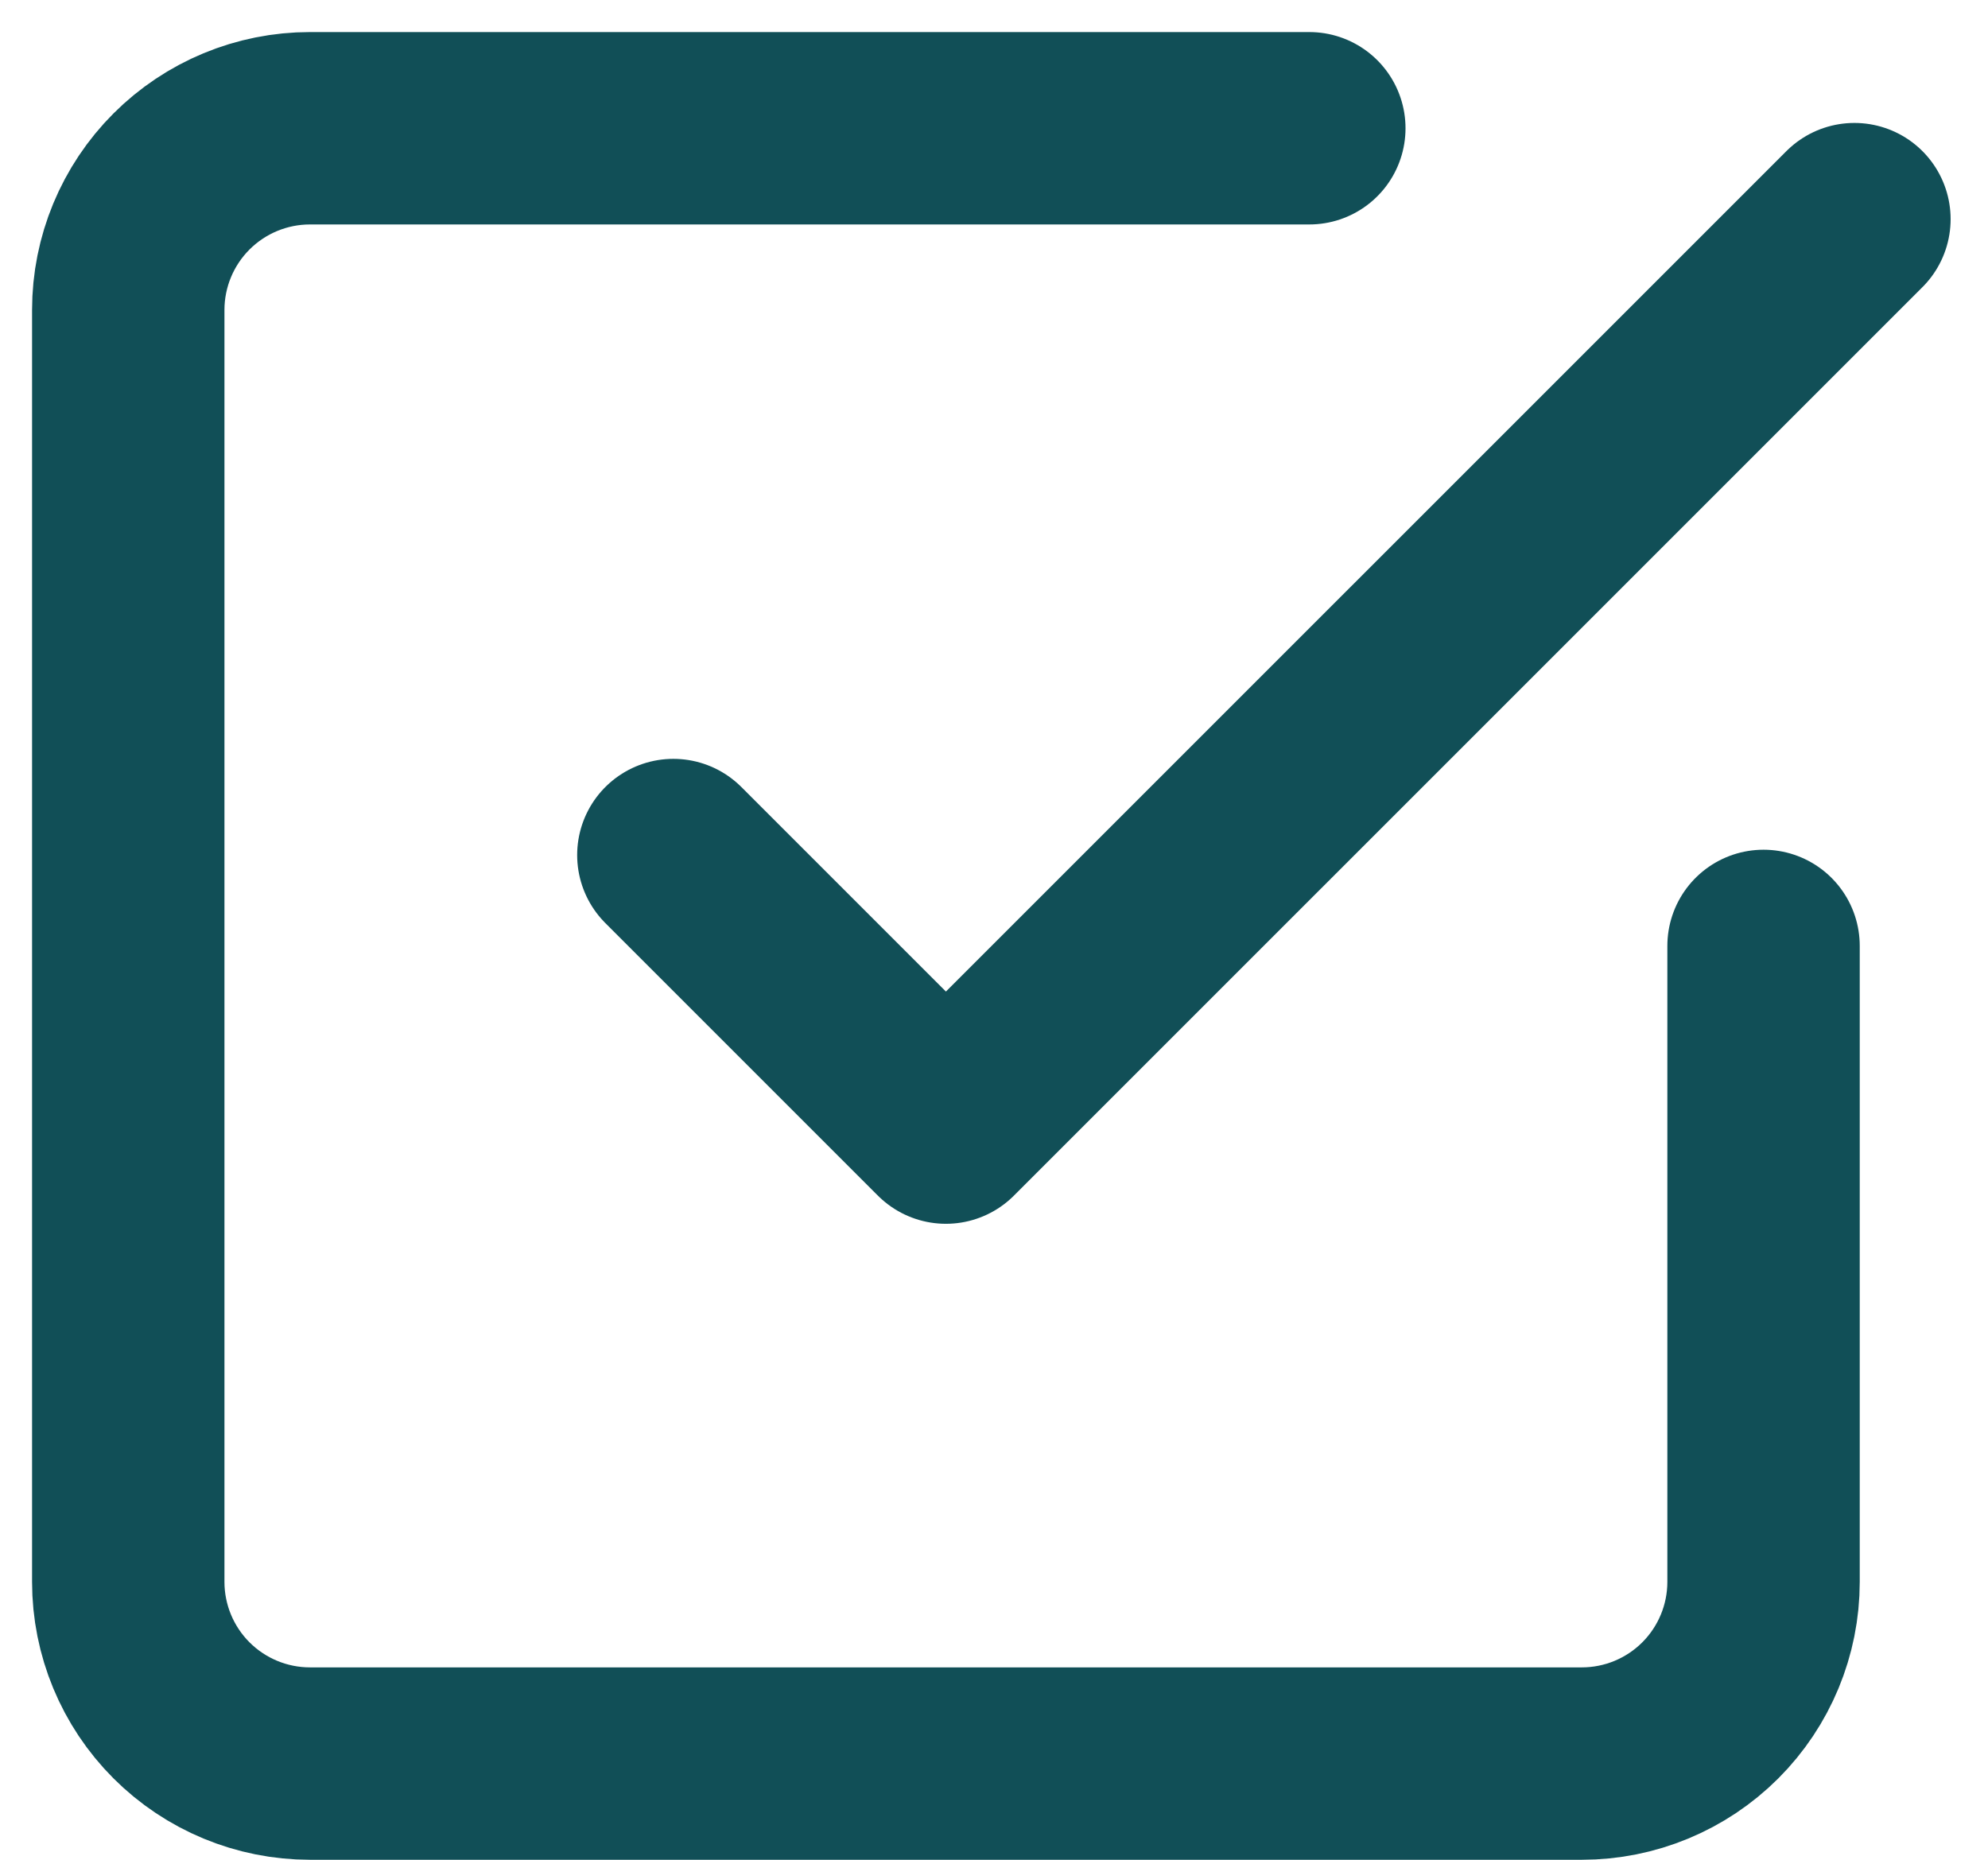
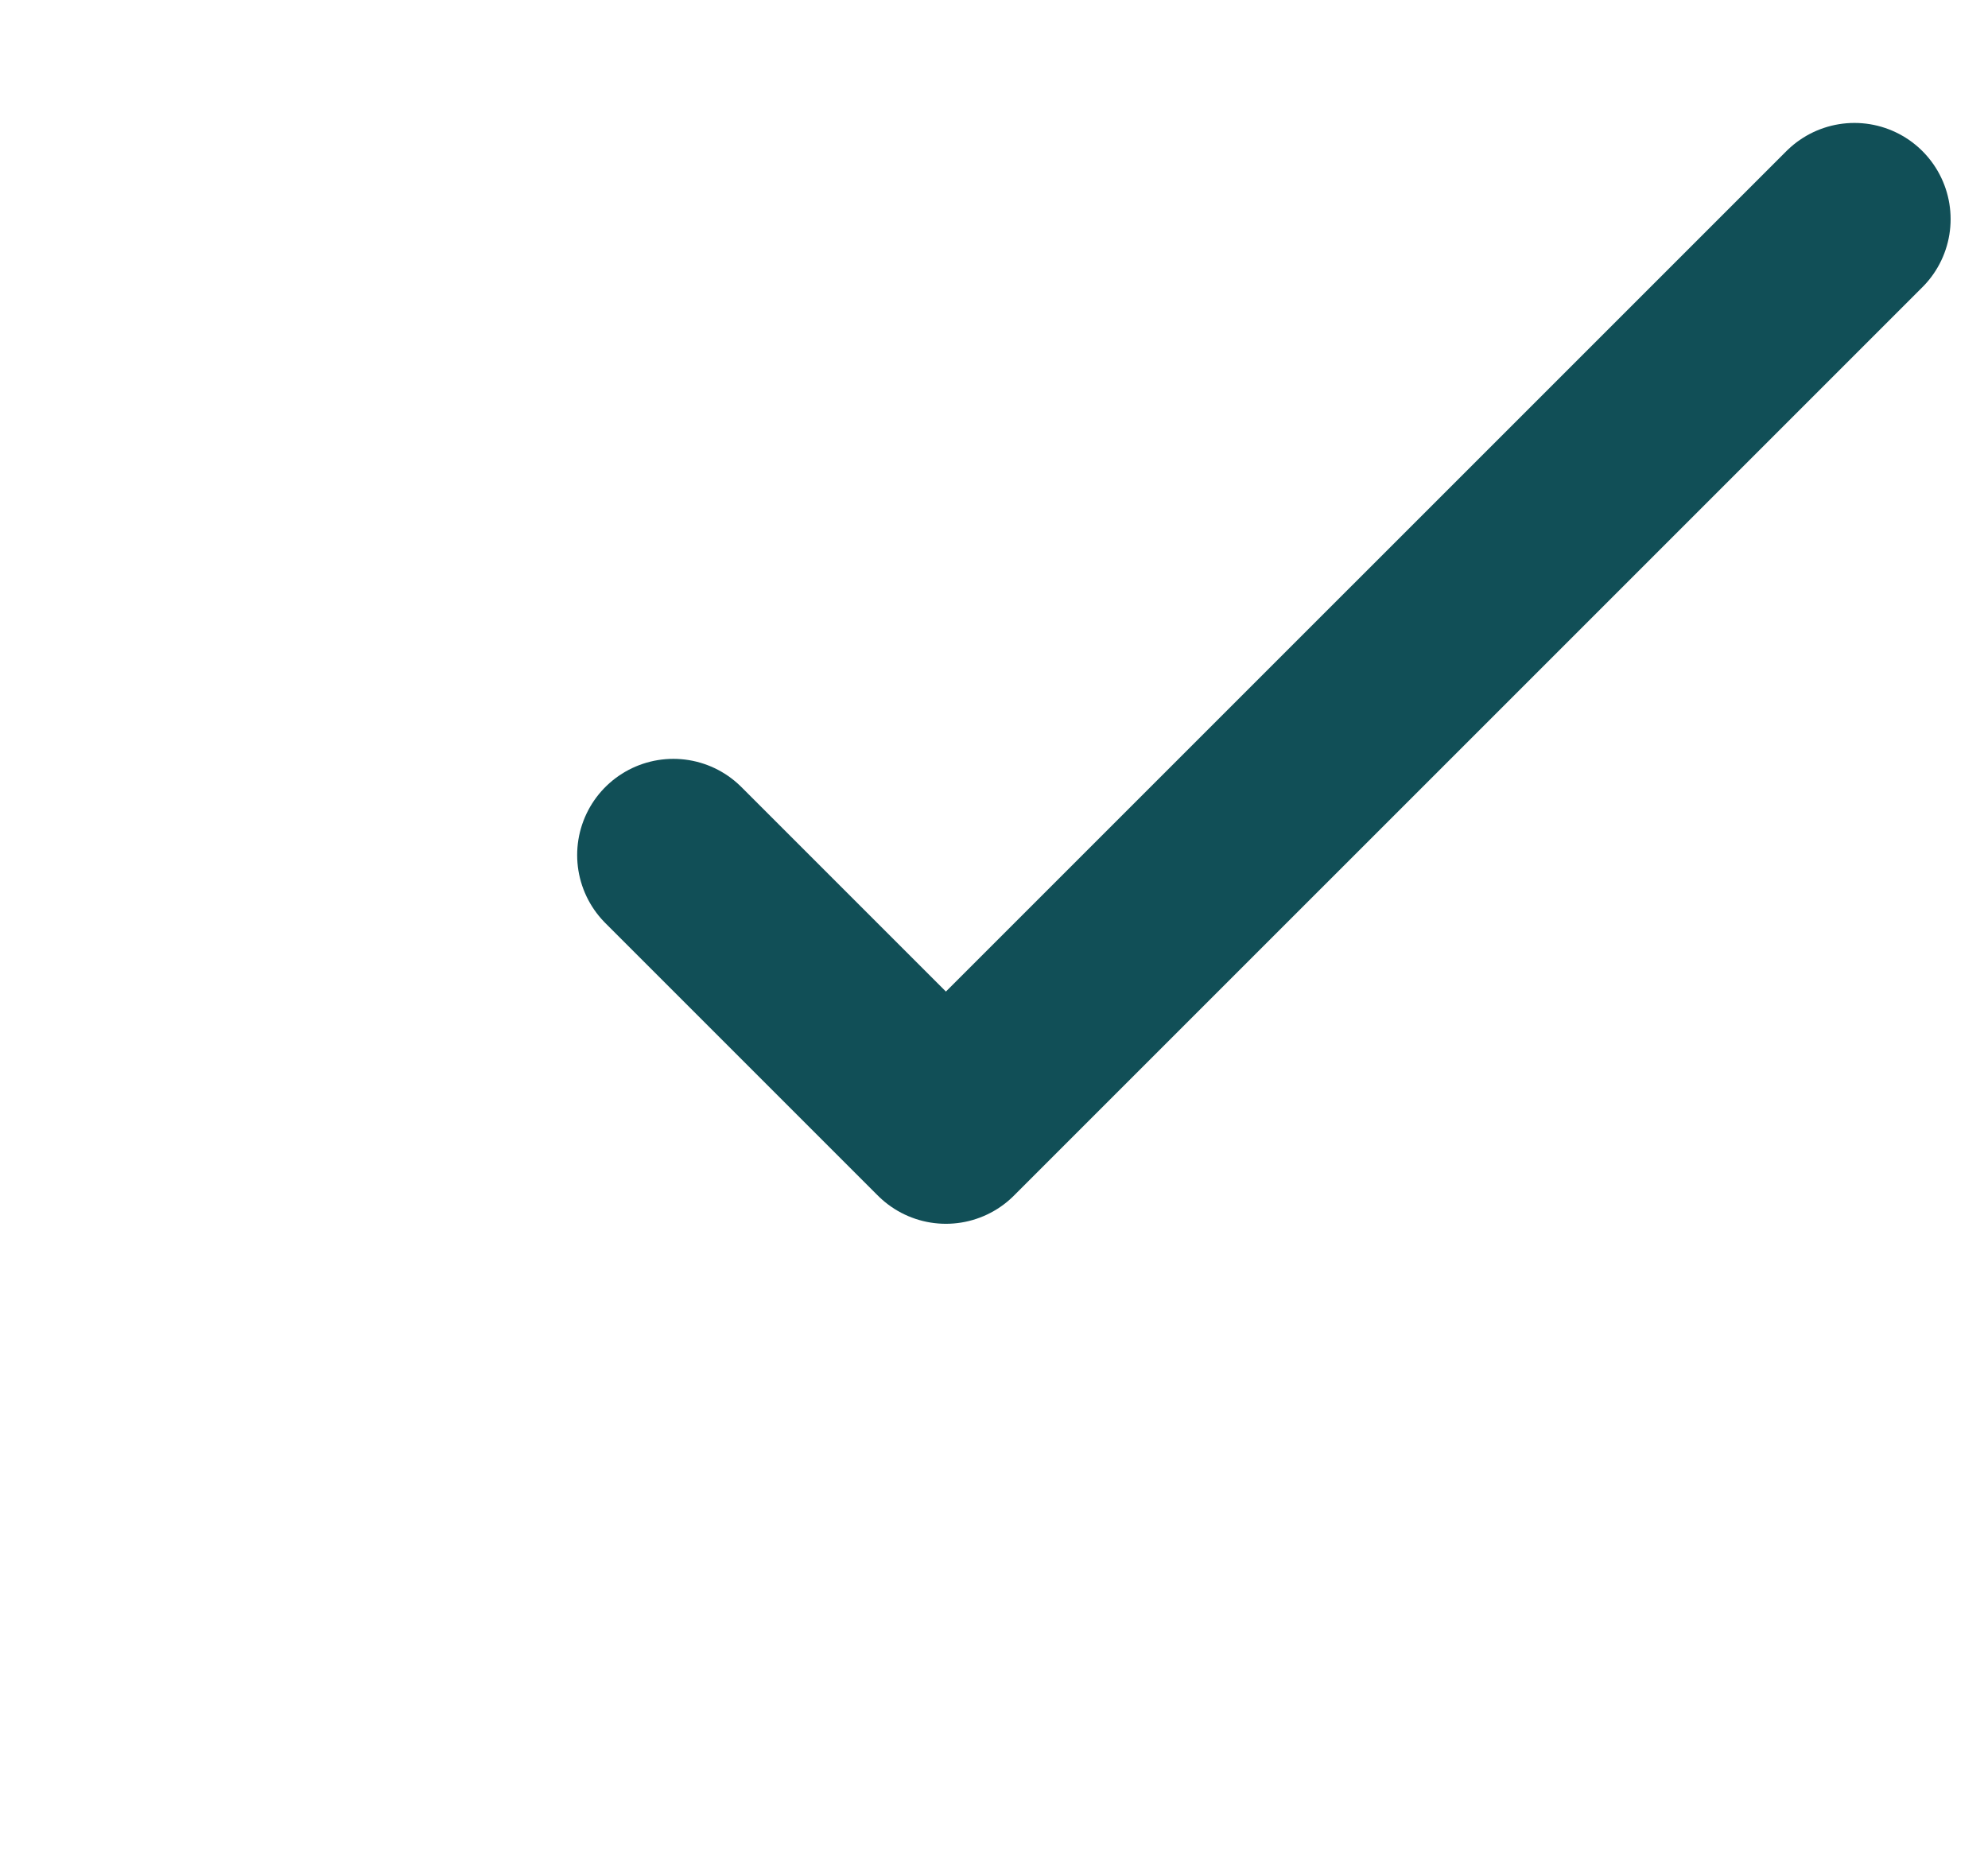
<svg xmlns="http://www.w3.org/2000/svg" width="31" height="29" viewBox="0 0 31 29" fill="none">
  <path d="M10.5 13.333L14.75 17.583L28.917 3.417" stroke="#114F57" stroke-width="3" stroke-linecap="round" stroke-linejoin="round" />
-   <path d="M27.5 14.75V24.667C27.5 25.418 27.201 26.139 26.67 26.67C26.139 27.201 25.418 27.5 24.667 27.5H4.833C4.082 27.5 3.361 27.201 2.83 26.67C2.299 26.139 2 25.418 2 24.667V4.833C2 4.082 2.299 3.361 2.83 2.83C3.361 2.299 4.082 2 4.833 2H20.417" stroke="#114F57" stroke-width="3" stroke-linecap="round" stroke-linejoin="round" />
</svg>